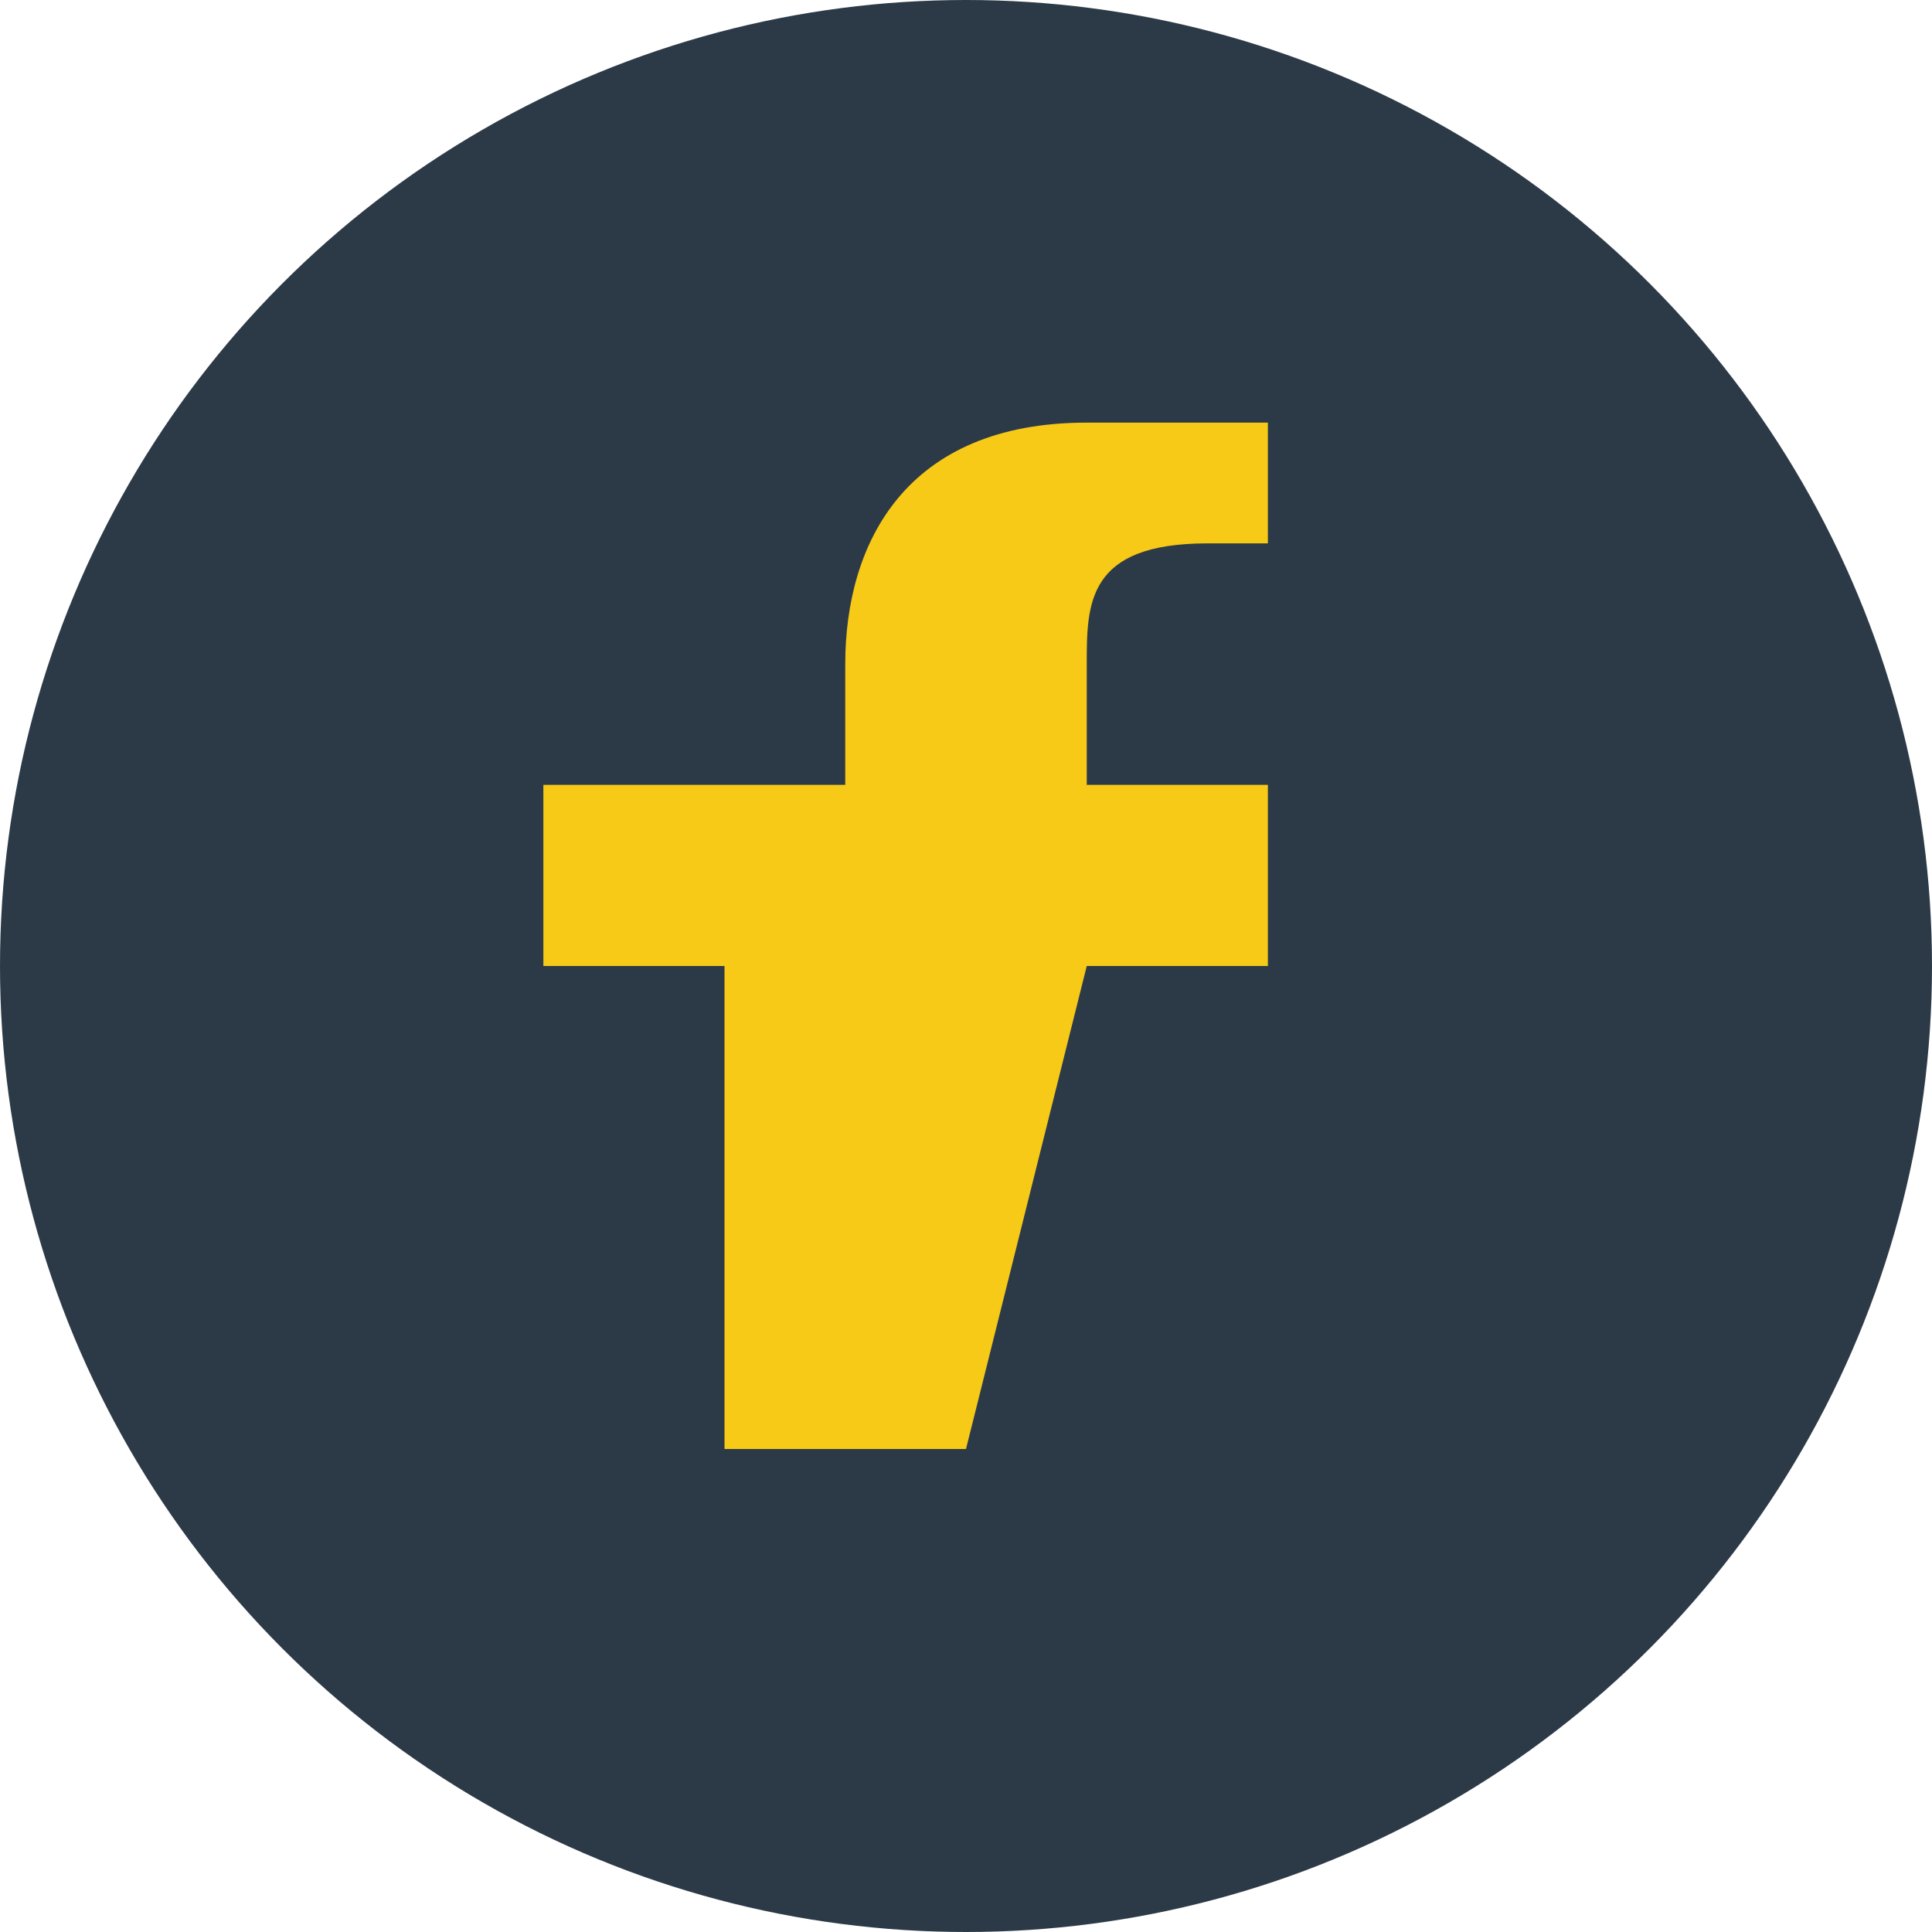
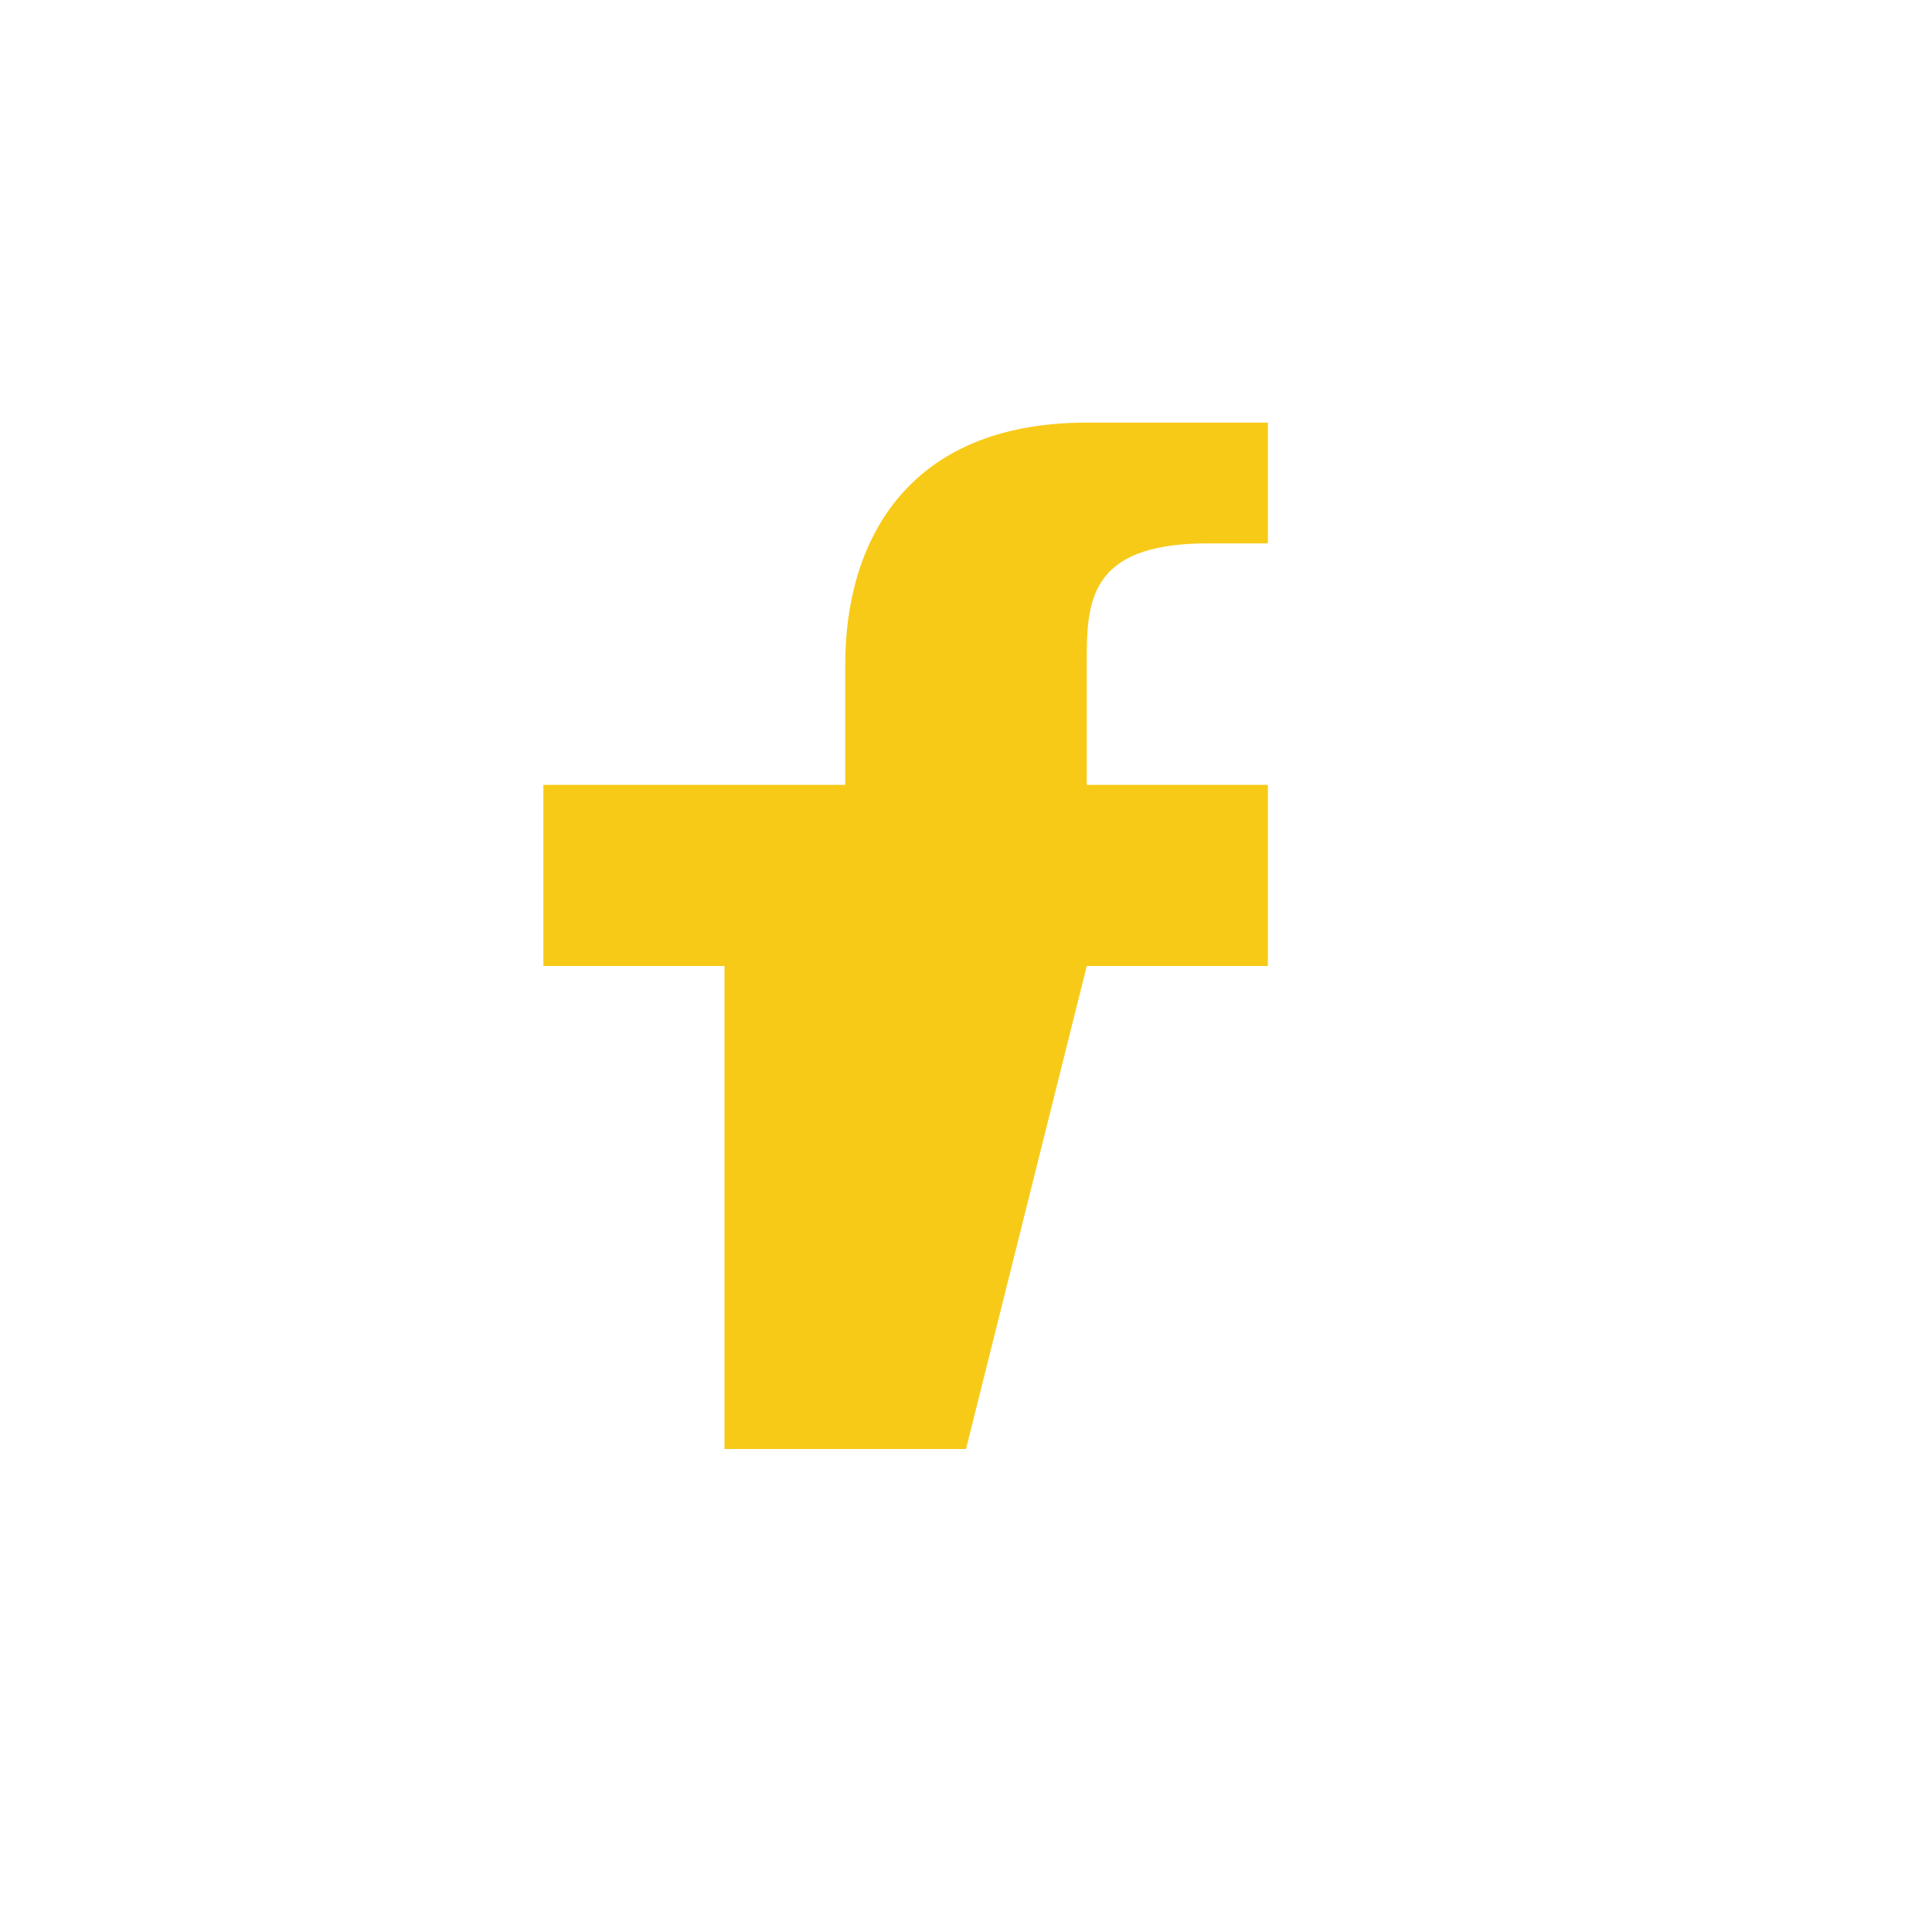
<svg xmlns="http://www.w3.org/2000/svg" width="32" height="32" viewBox="0 0 32 32">
-   <circle cx="16" cy="16" r="16" fill="#2C3A47" />
  <path d="M18 16h3v-3h-3v-2c0-1 0-2 2-2h1V7s-2 0-3 0c-3 0-4 2-4 4v2H9v3h3v8h4z" fill="#F7CA18" />
</svg>